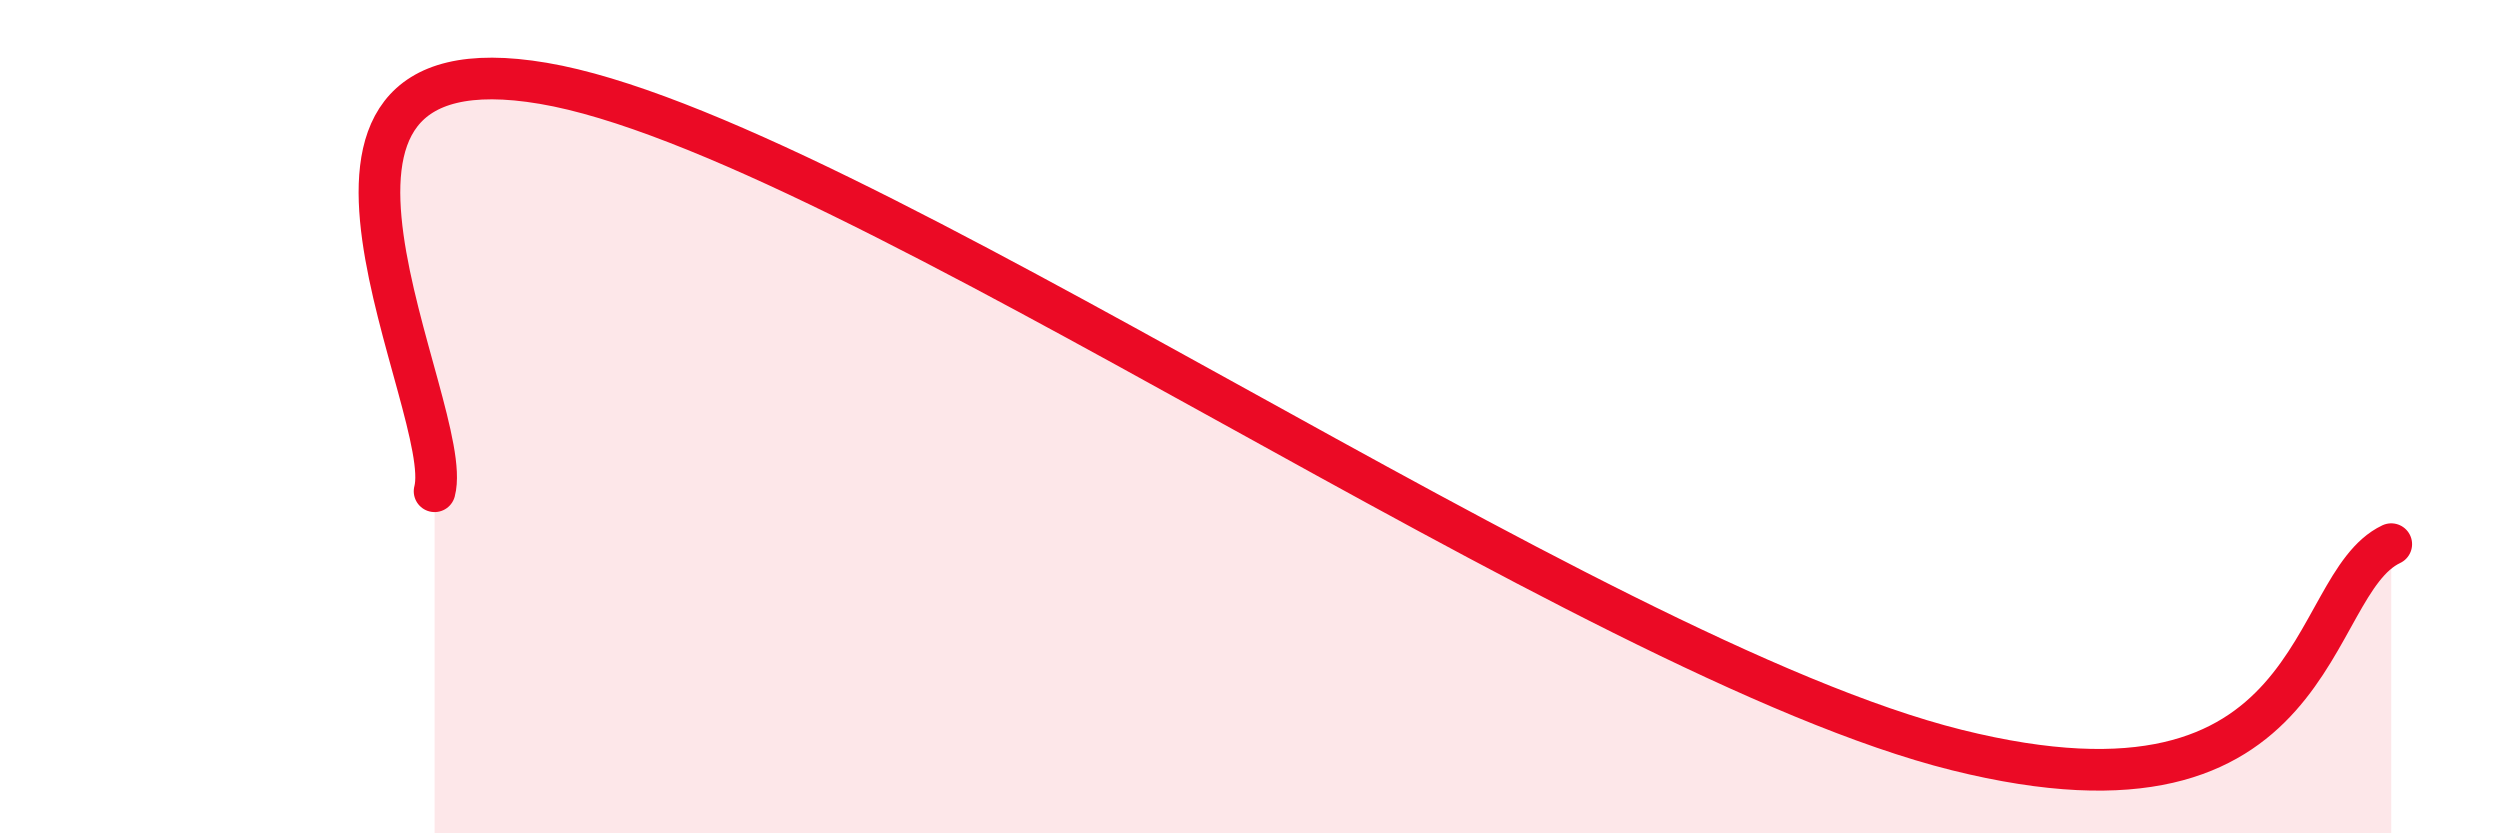
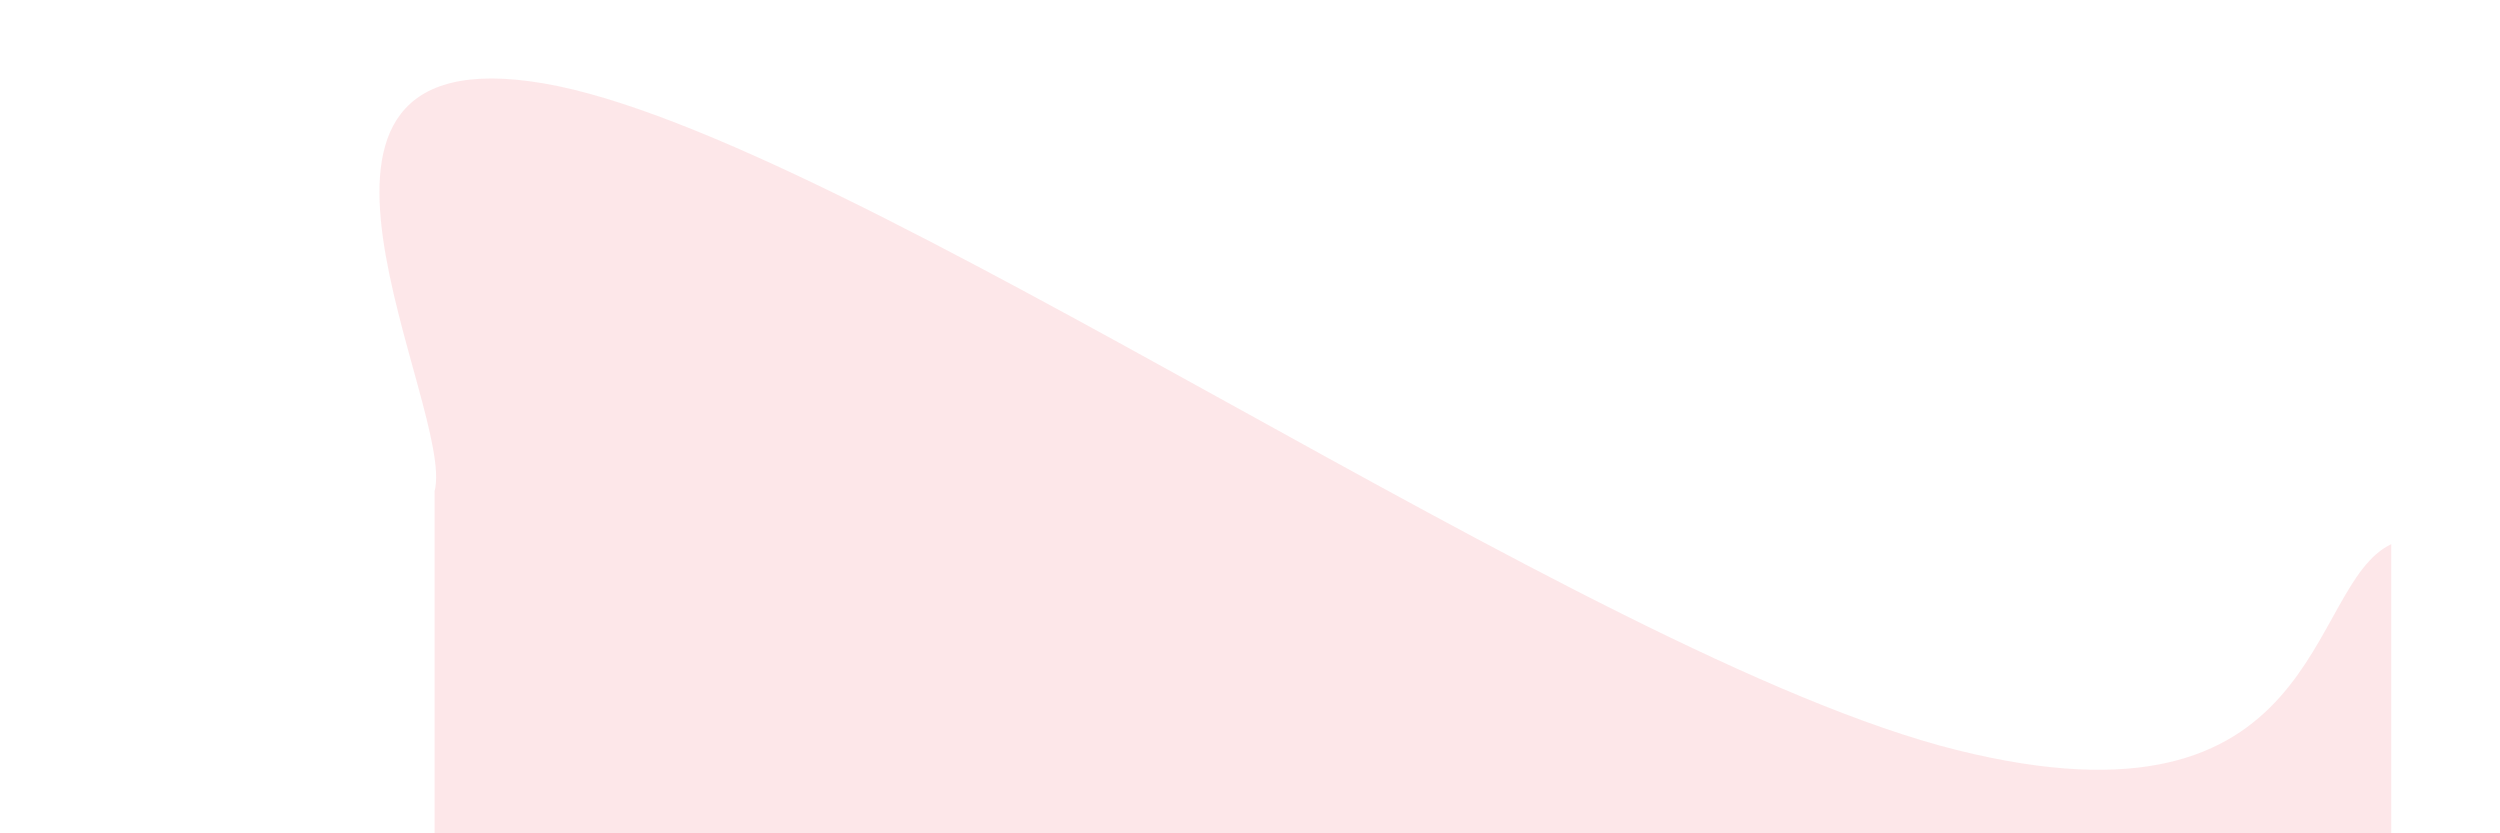
<svg xmlns="http://www.w3.org/2000/svg" width="60" height="20" viewBox="0 0 60 20">
  <path d="M 10.43,11.79 C 10.95,9.83 5.73,0.76 13.04,2 C 20.35,3.24 38.09,15.79 46.96,18 C 55.83,20.21 55.3,14.05 57.39,13.06L57.39 20L10.43 20Z" fill="#EB0A25" opacity="0.1" stroke-linecap="round" stroke-linejoin="round" />
-   <path d="M 10.43,11.79 C 10.95,9.83 5.73,0.76 13.04,2 C 20.35,3.24 38.09,15.79 46.96,18 C 55.83,20.21 55.3,14.05 57.39,13.06" stroke="#EB0A25" stroke-width="1" fill="none" stroke-linecap="round" stroke-linejoin="round" />
</svg>